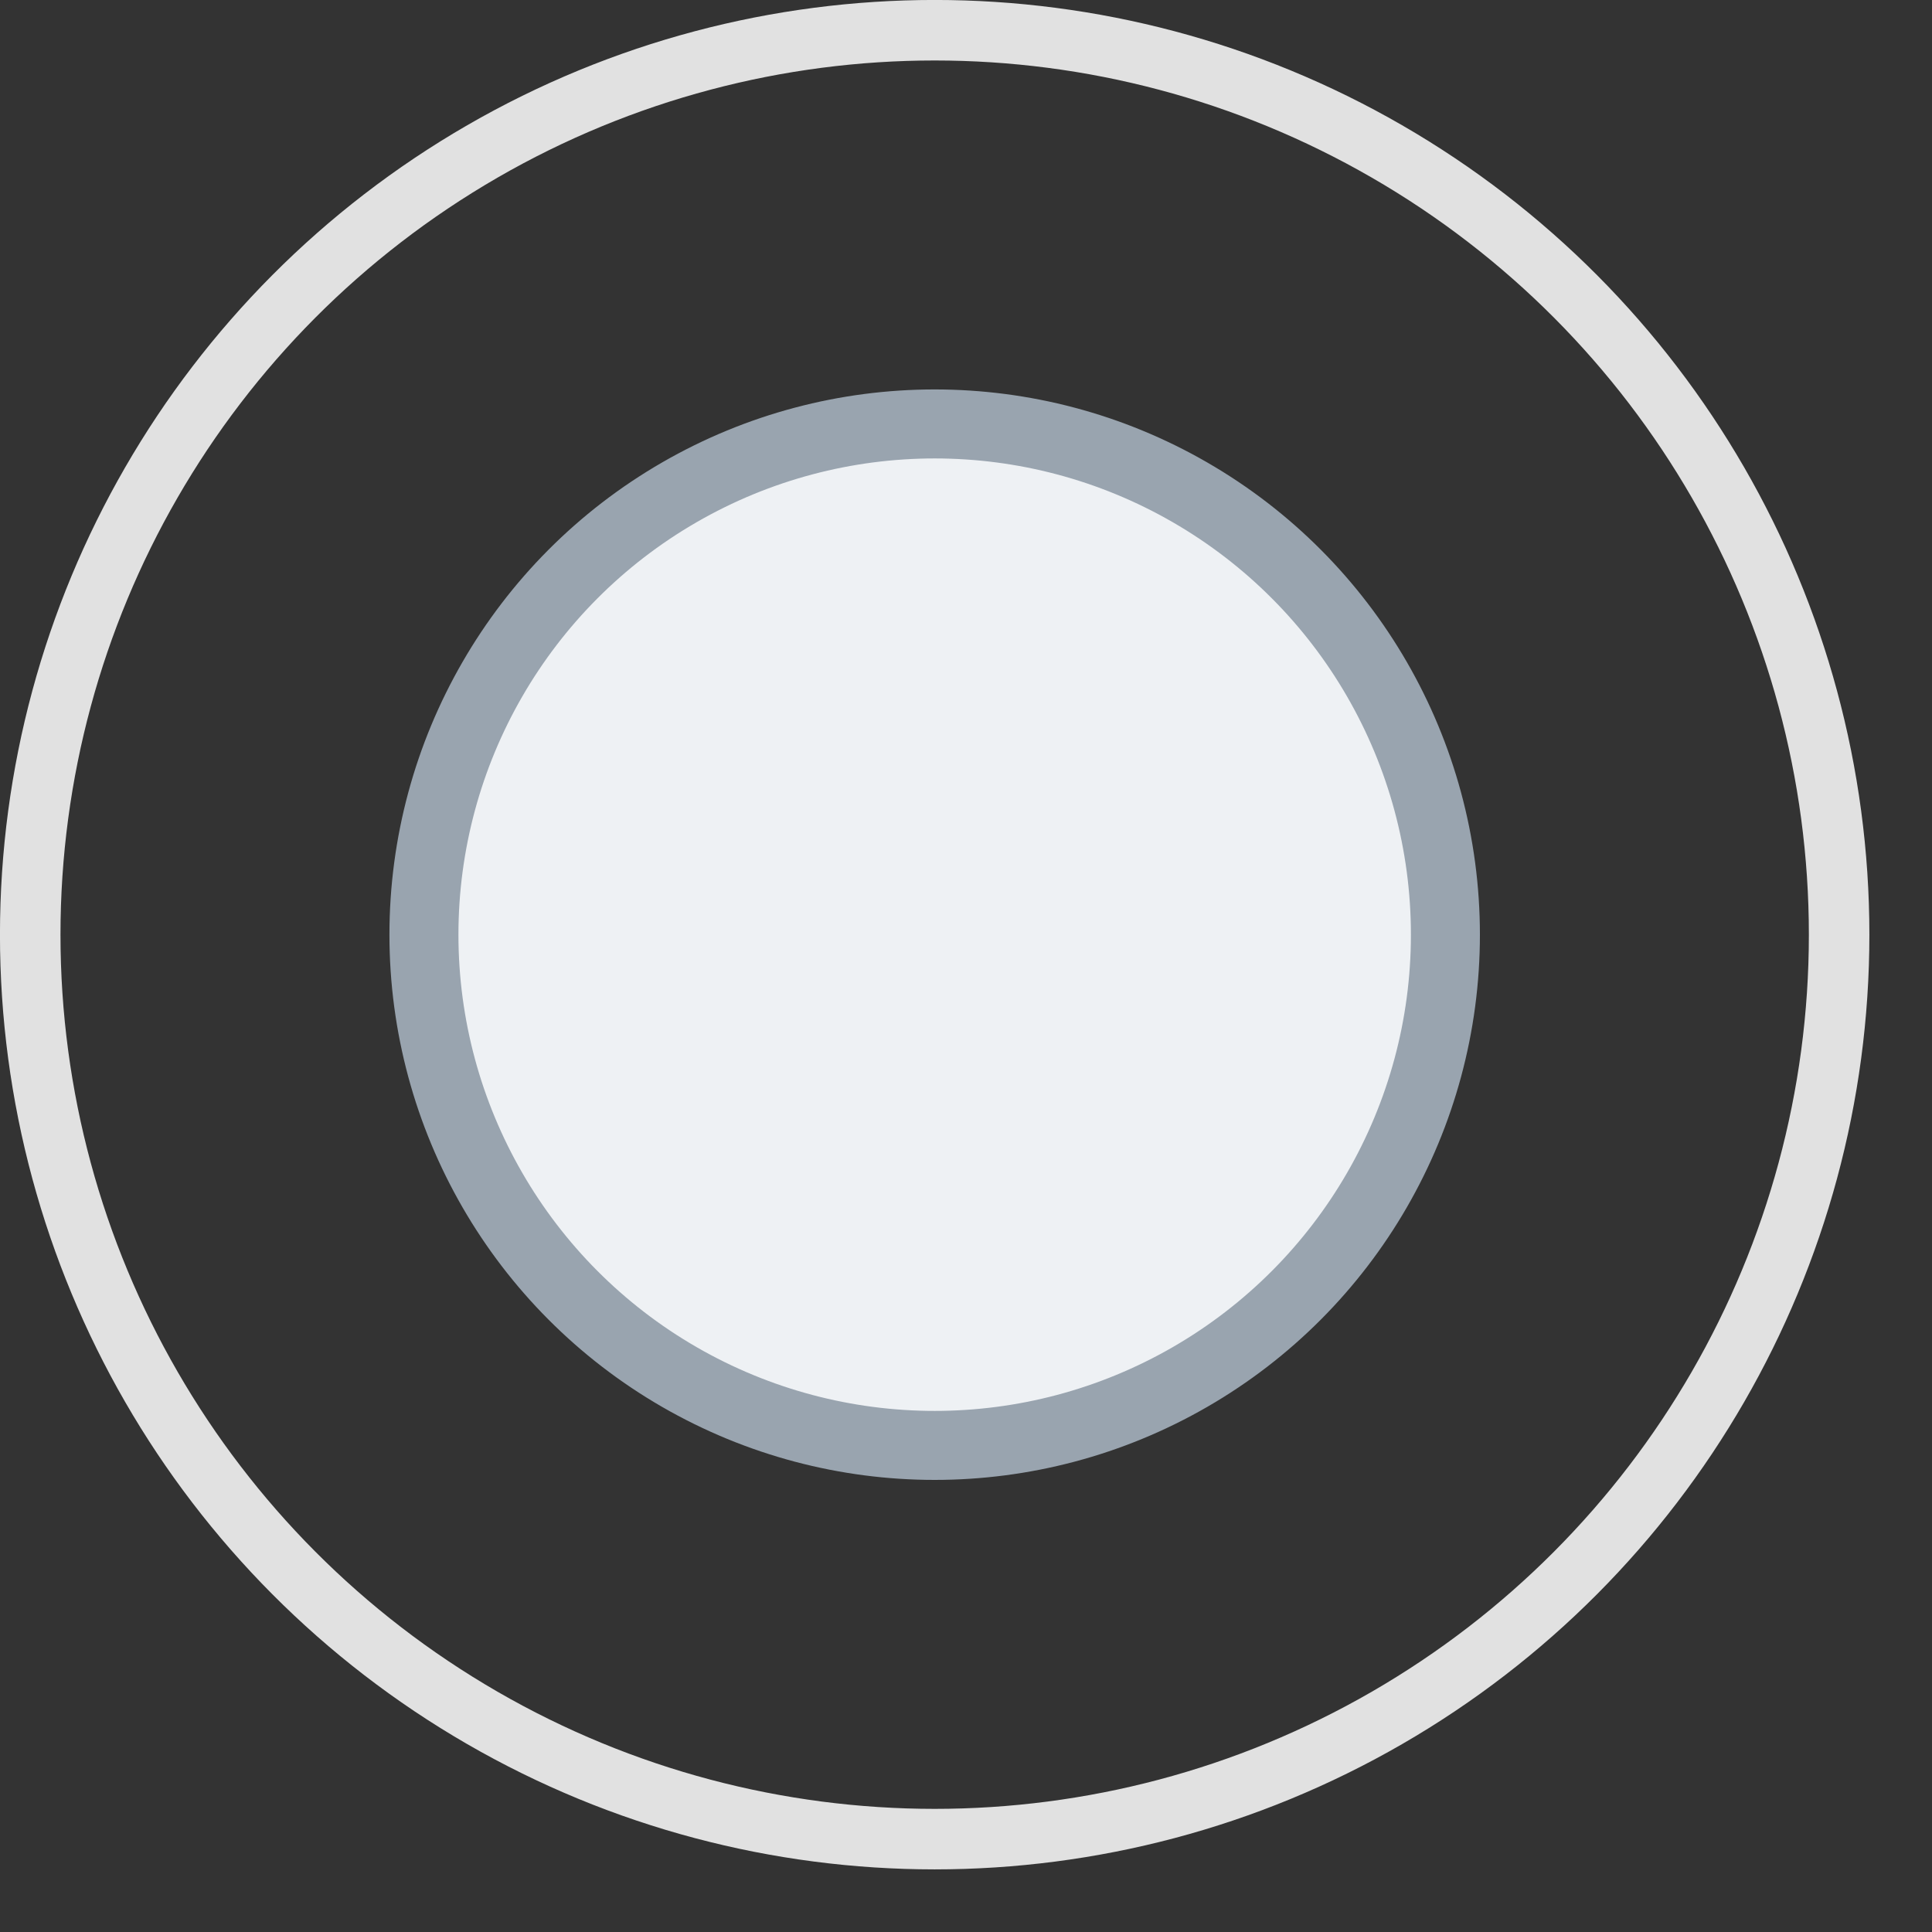
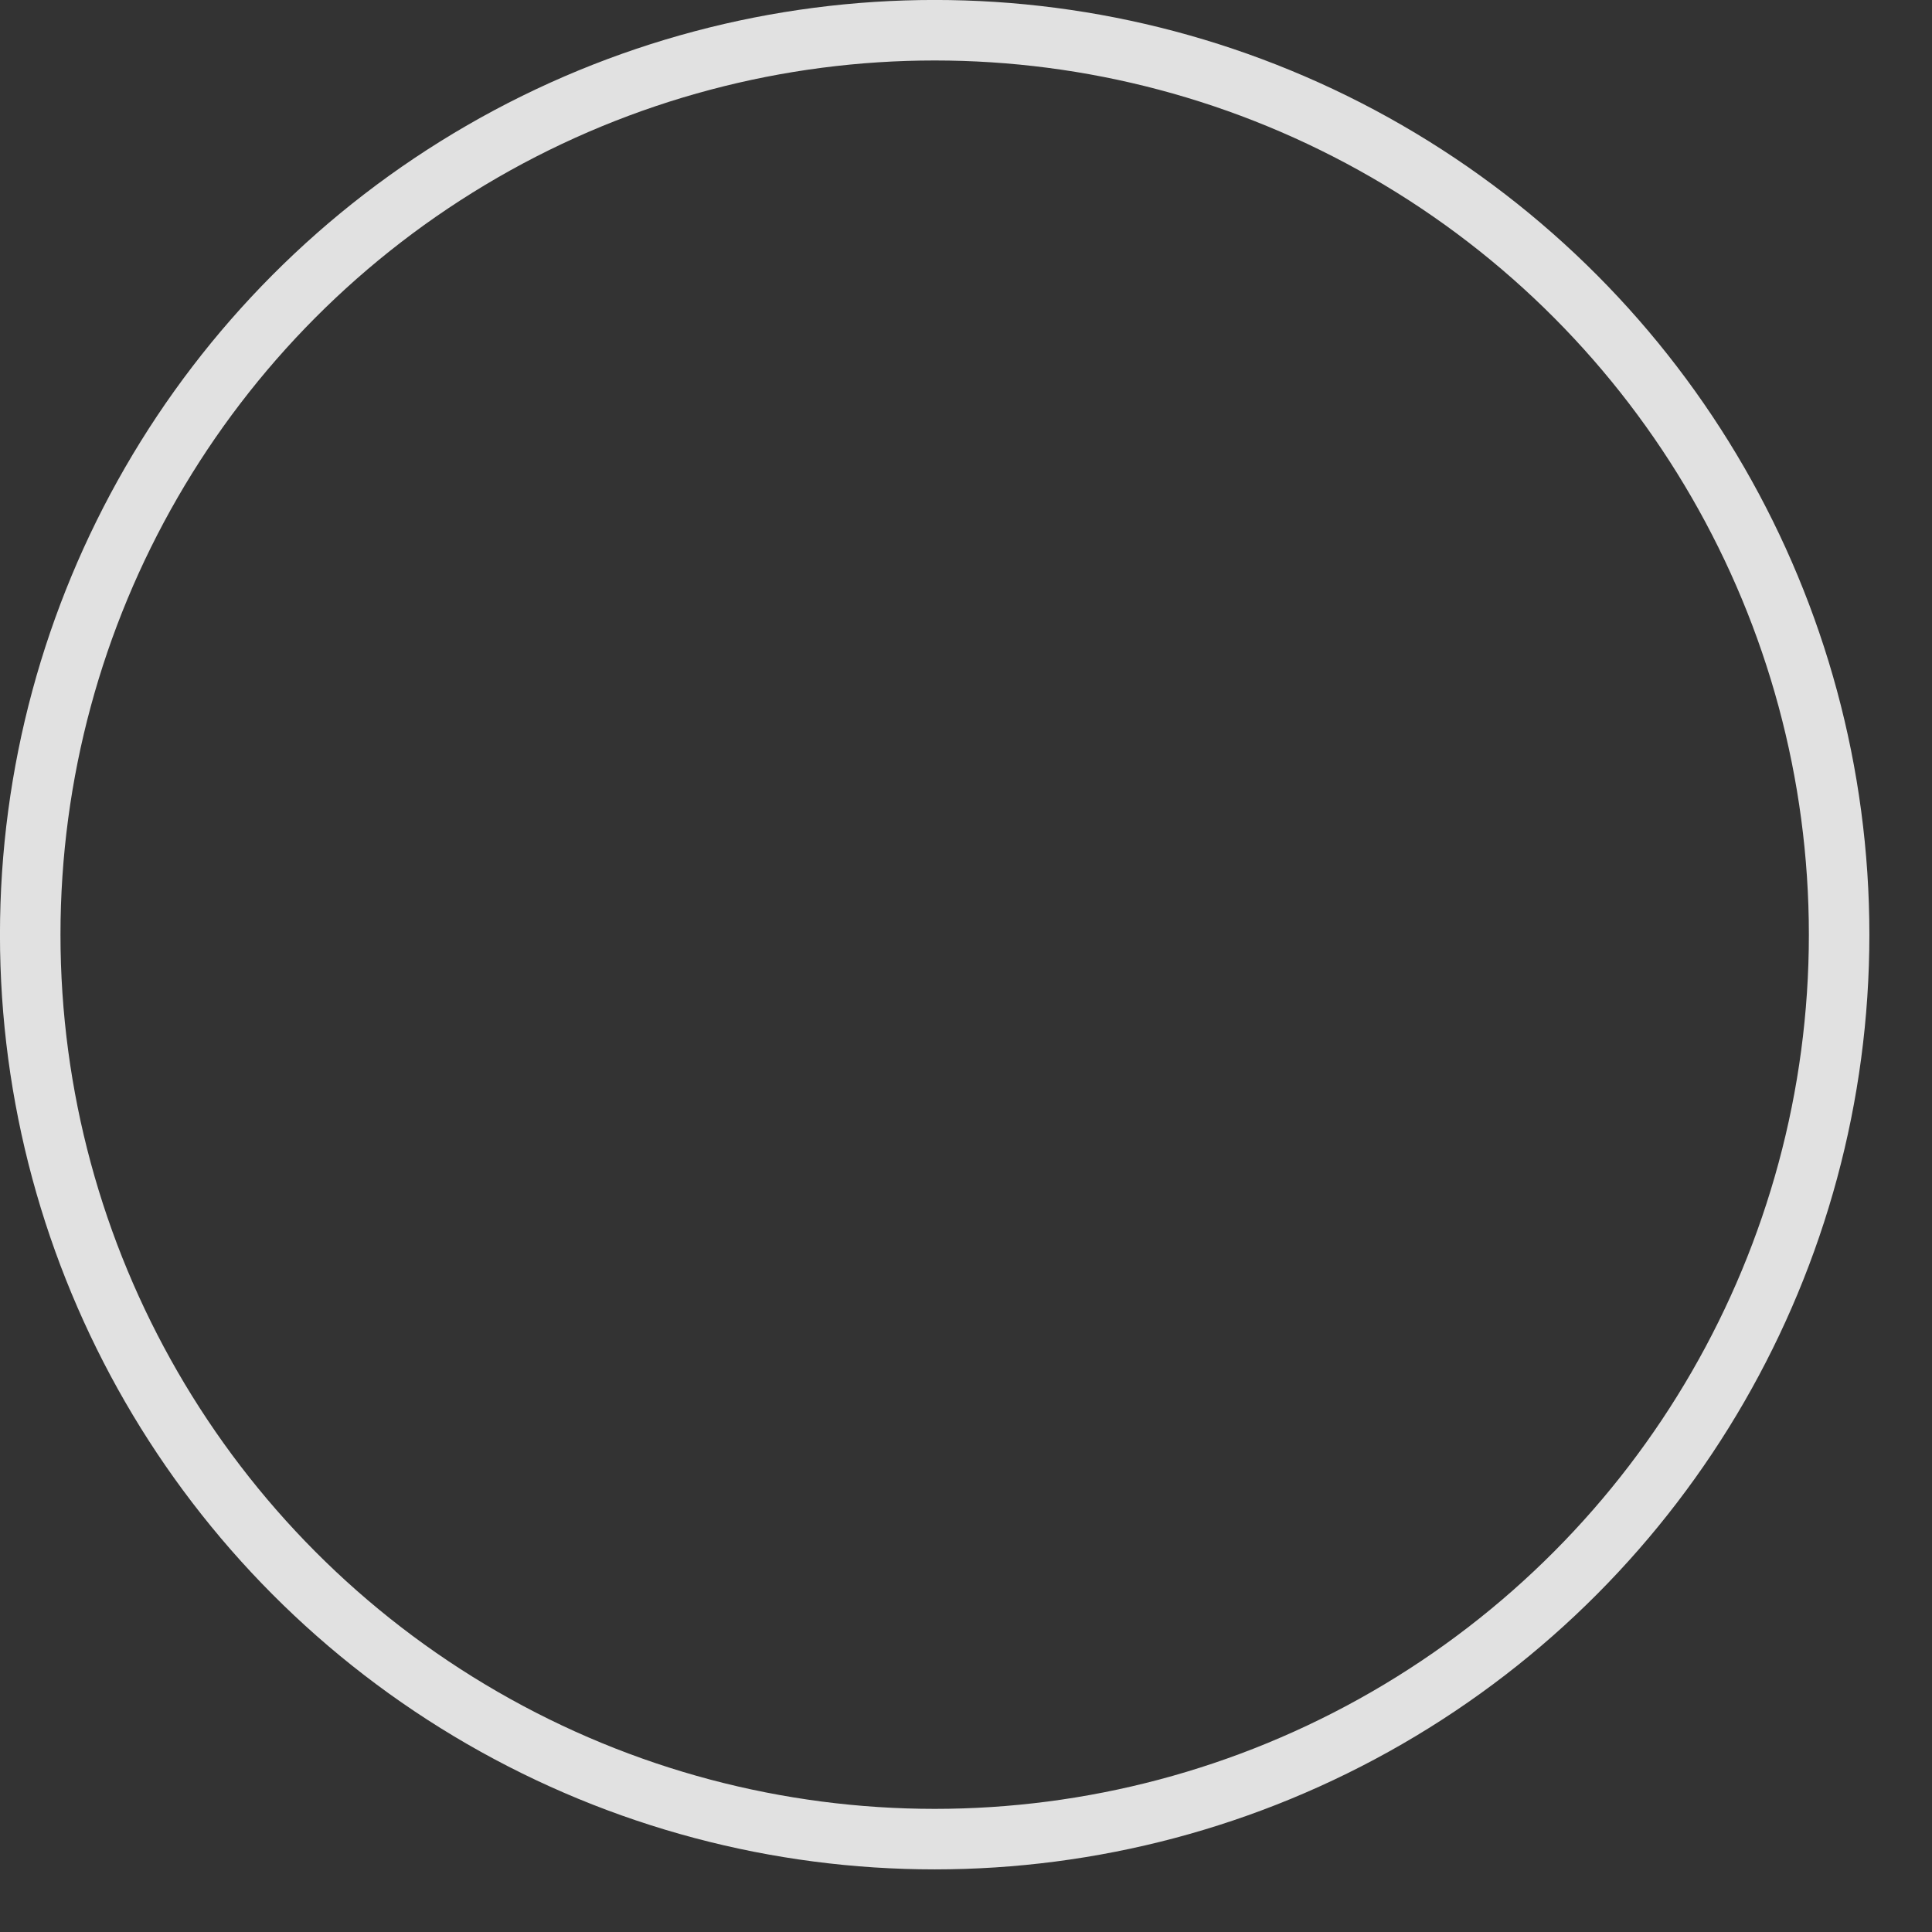
<svg xmlns="http://www.w3.org/2000/svg" width="28" height="28" viewBox="0 0 28 28" fill="none">
  <rect x="0" y="0" width="28" height="28" fill="#333333" stroke="none" />
  <circle cx="13.546" cy="13.546" r="13.108" stroke="#E1E1E1" stroke-width="0.877" />
-   <circle cx="13.546" cy="13.546" r="7.402" fill="#EEF1F4" stroke="#99A4AF" />
</svg>